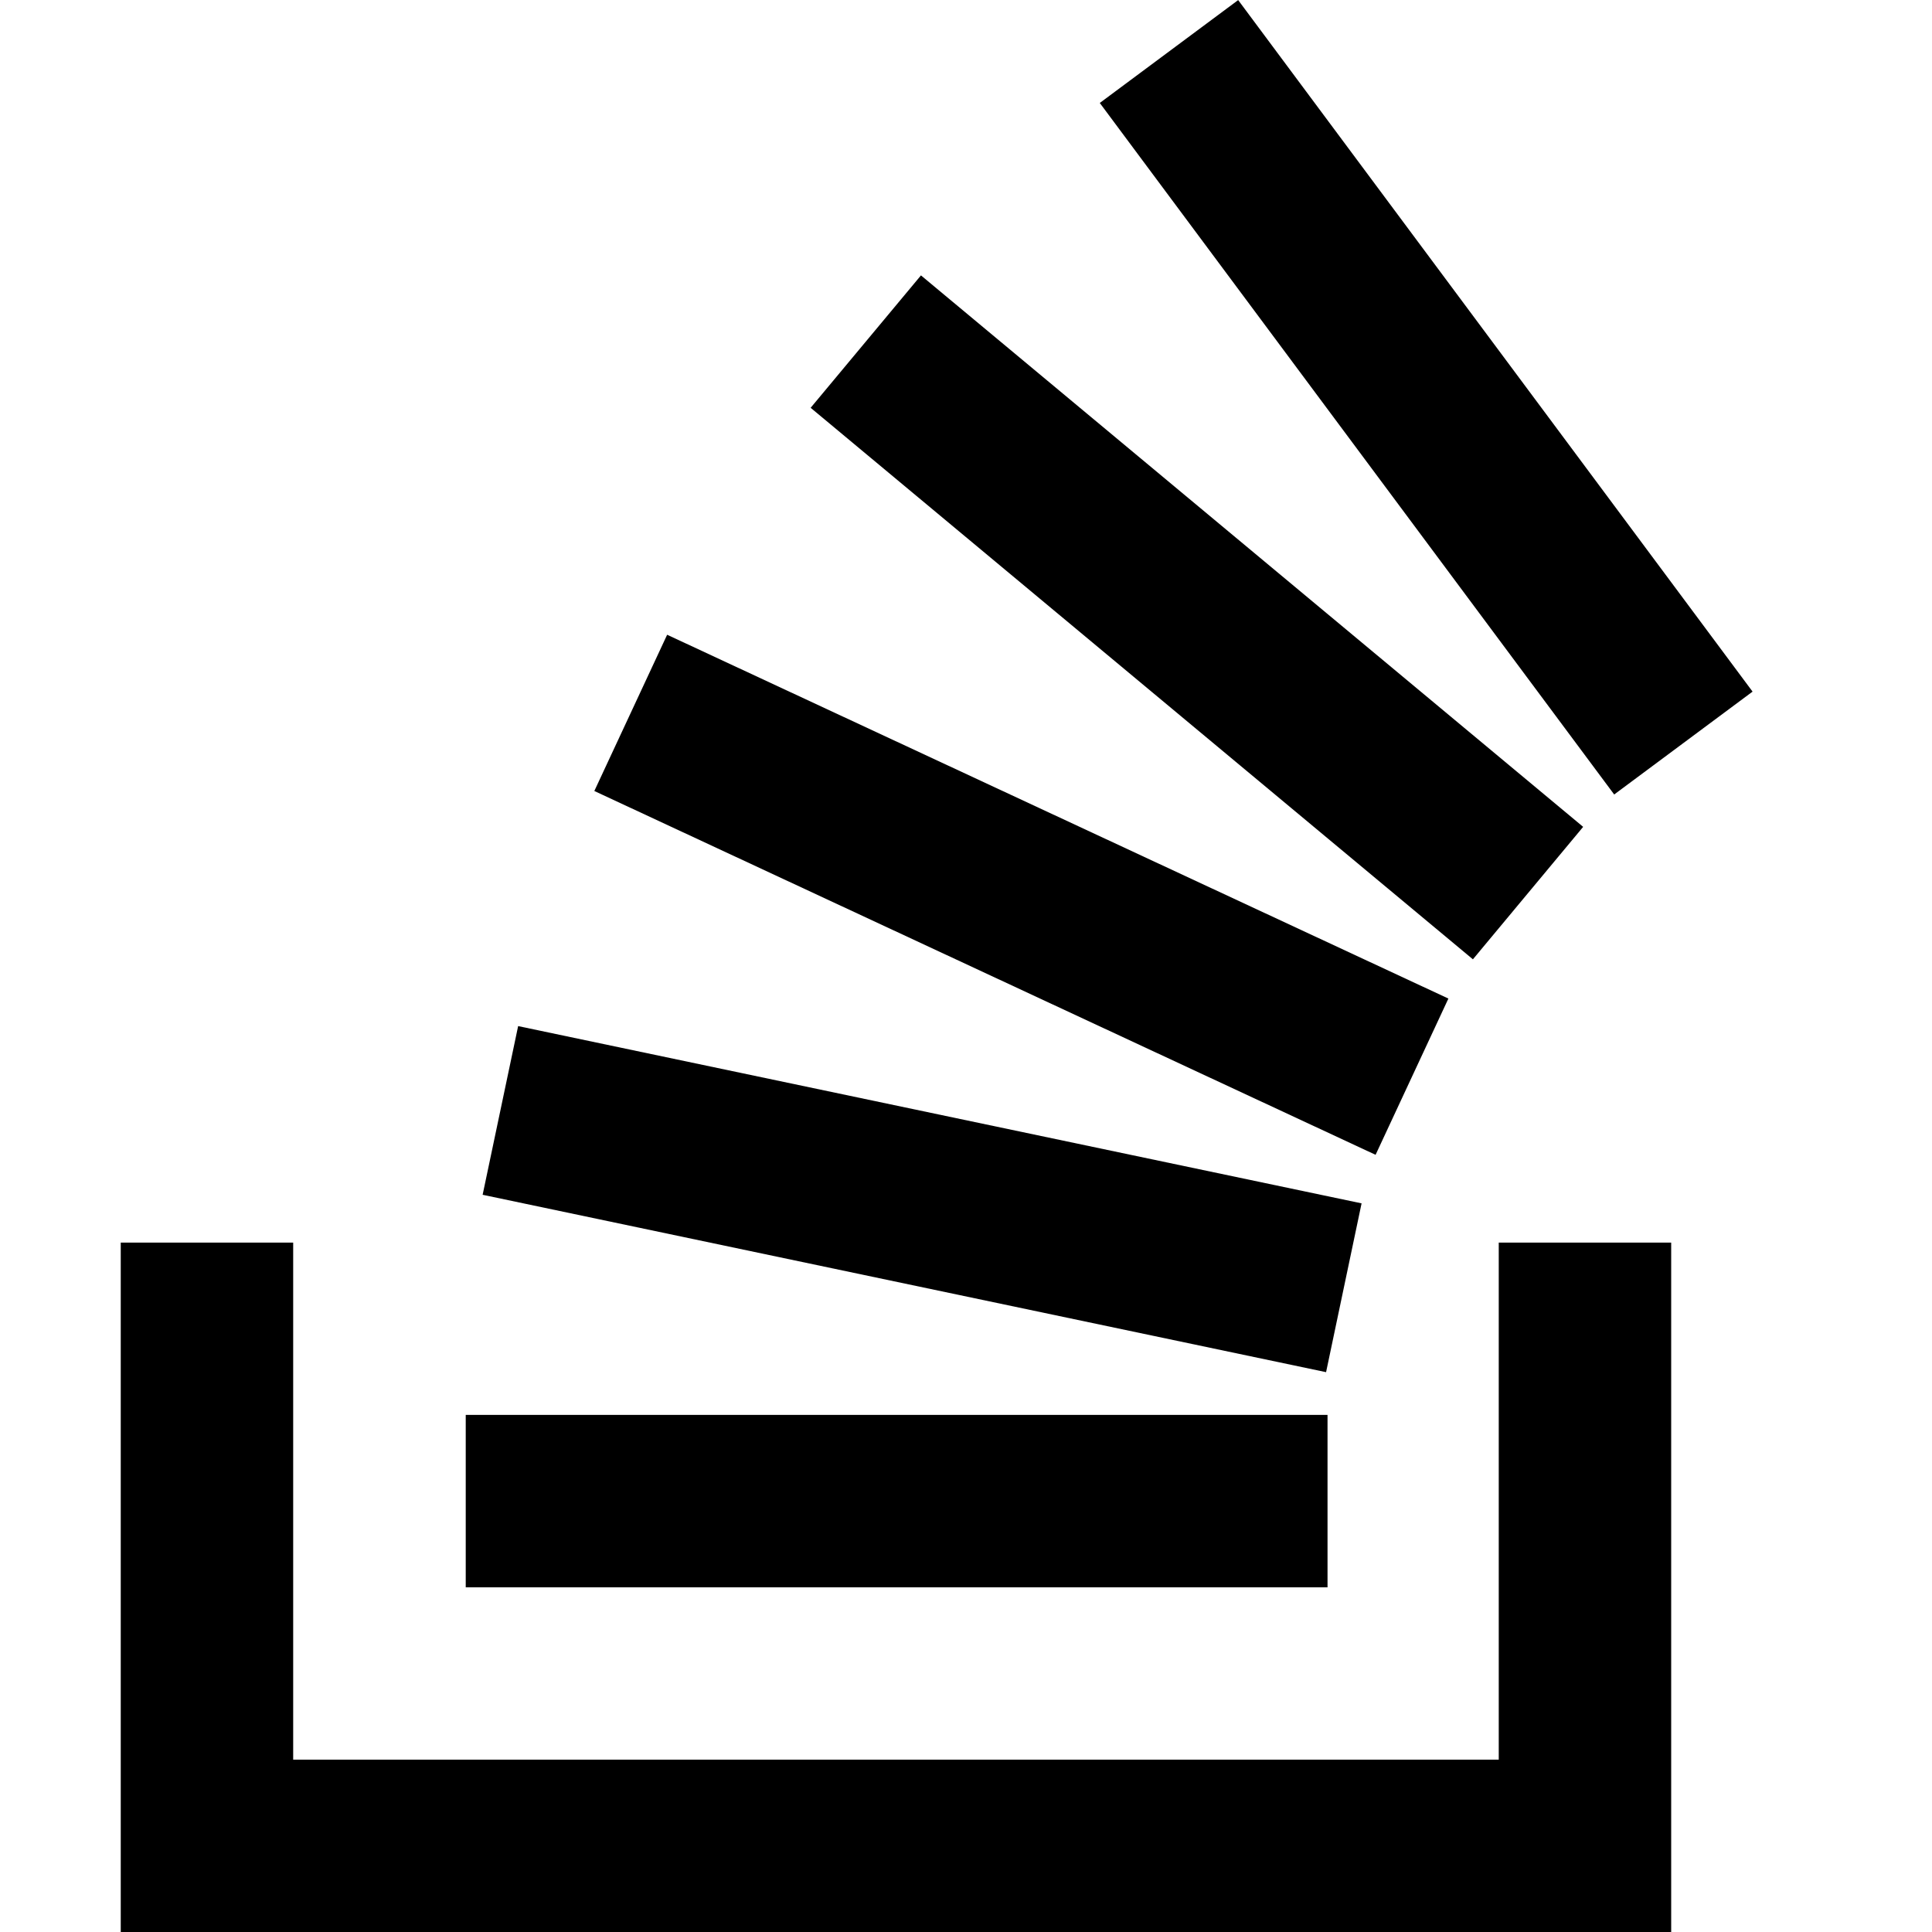
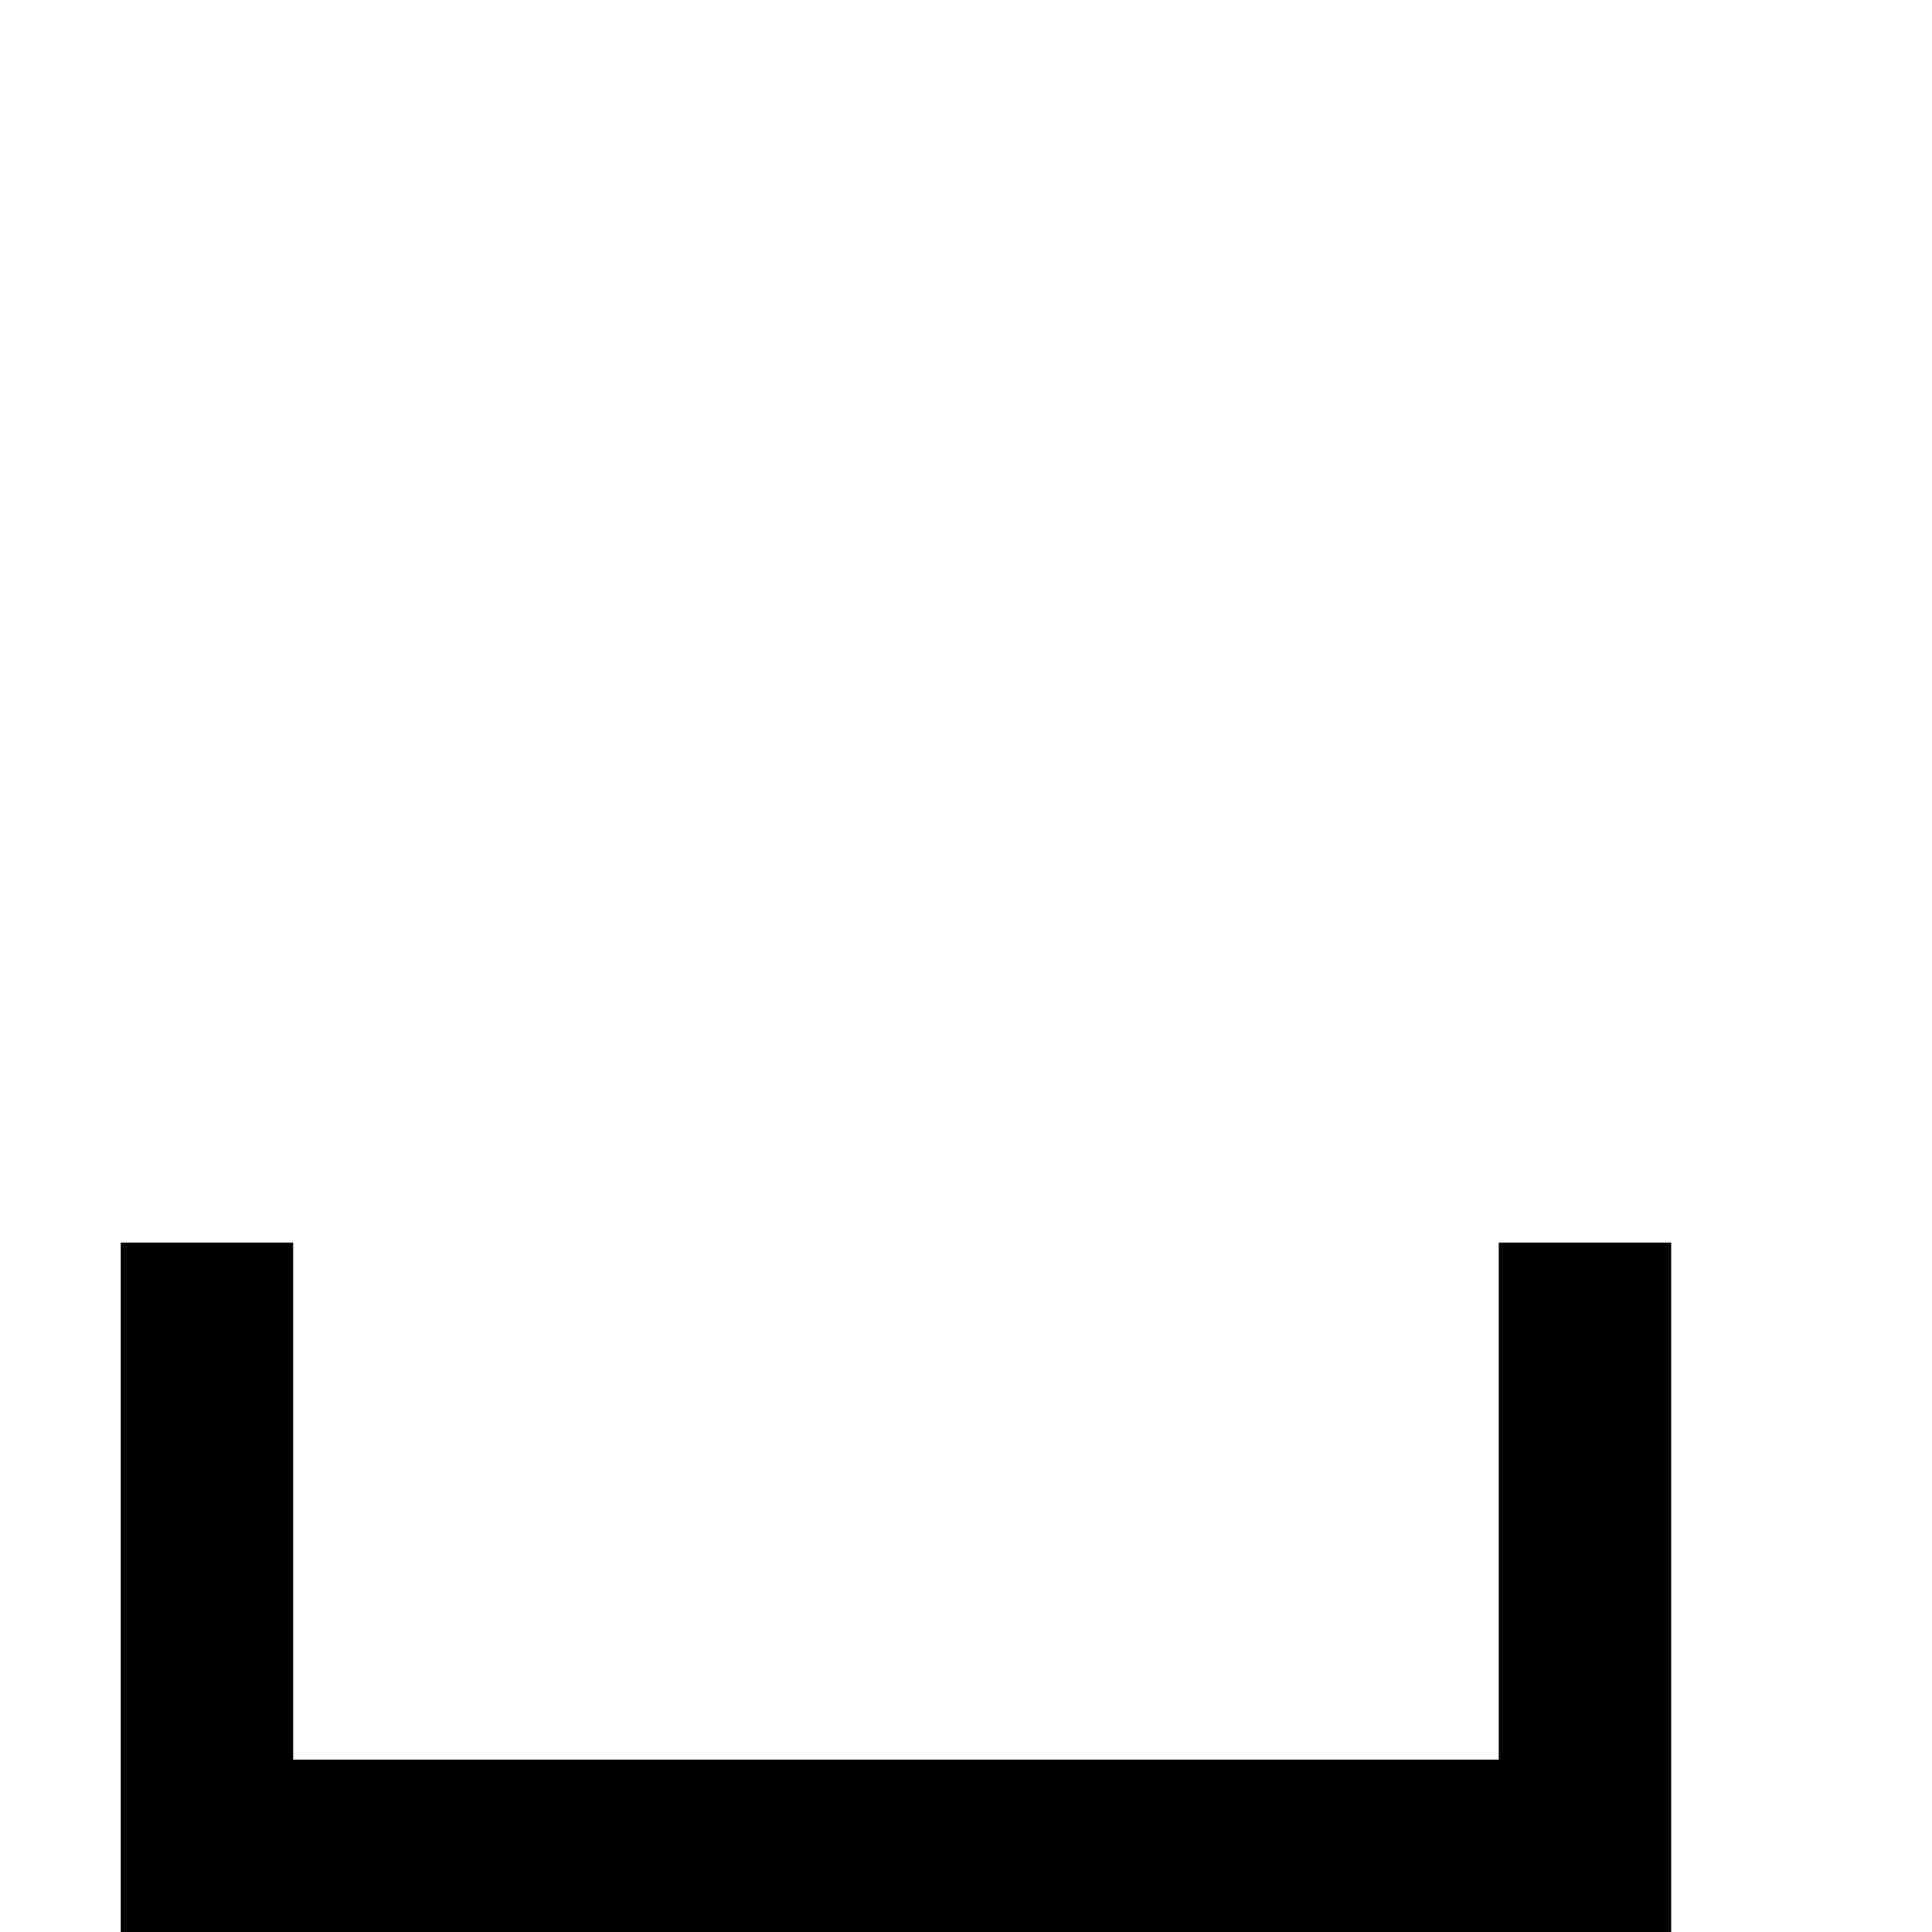
<svg xmlns="http://www.w3.org/2000/svg" width="48" height="48" viewBox="0 0 48 48" fill="none">
  <path d="M37.236 43.718V30.872H41.52V48.002H3V30.872H7.284V43.718H37.236Z" fill="#F2F2F2" style="fill:#F2F2F2;fill:color(display-p3 0.949 0.949 0.949);fill-opacity:1;" />
-   <path d="M11.571 39.437H32.982V35.153H11.571V39.437ZM30.762 0.002L27.324 2.558L40.104 19.739L43.542 17.183L30.762 0.002ZM20.142 10.133L36.594 23.834L39.333 20.543L22.881 6.842L20.139 10.133H20.142ZM14.766 19.652L34.176 28.691L35.985 24.809L16.575 15.77L14.766 19.652ZM11.991 29.684L32.946 34.091L33.828 29.897L12.873 25.493L11.991 29.684Z" fill="#F2F2F2" style="fill:#F2F2F2;fill:color(display-p3 0.949 0.949 0.949);fill-opacity:1;" />
</svg>